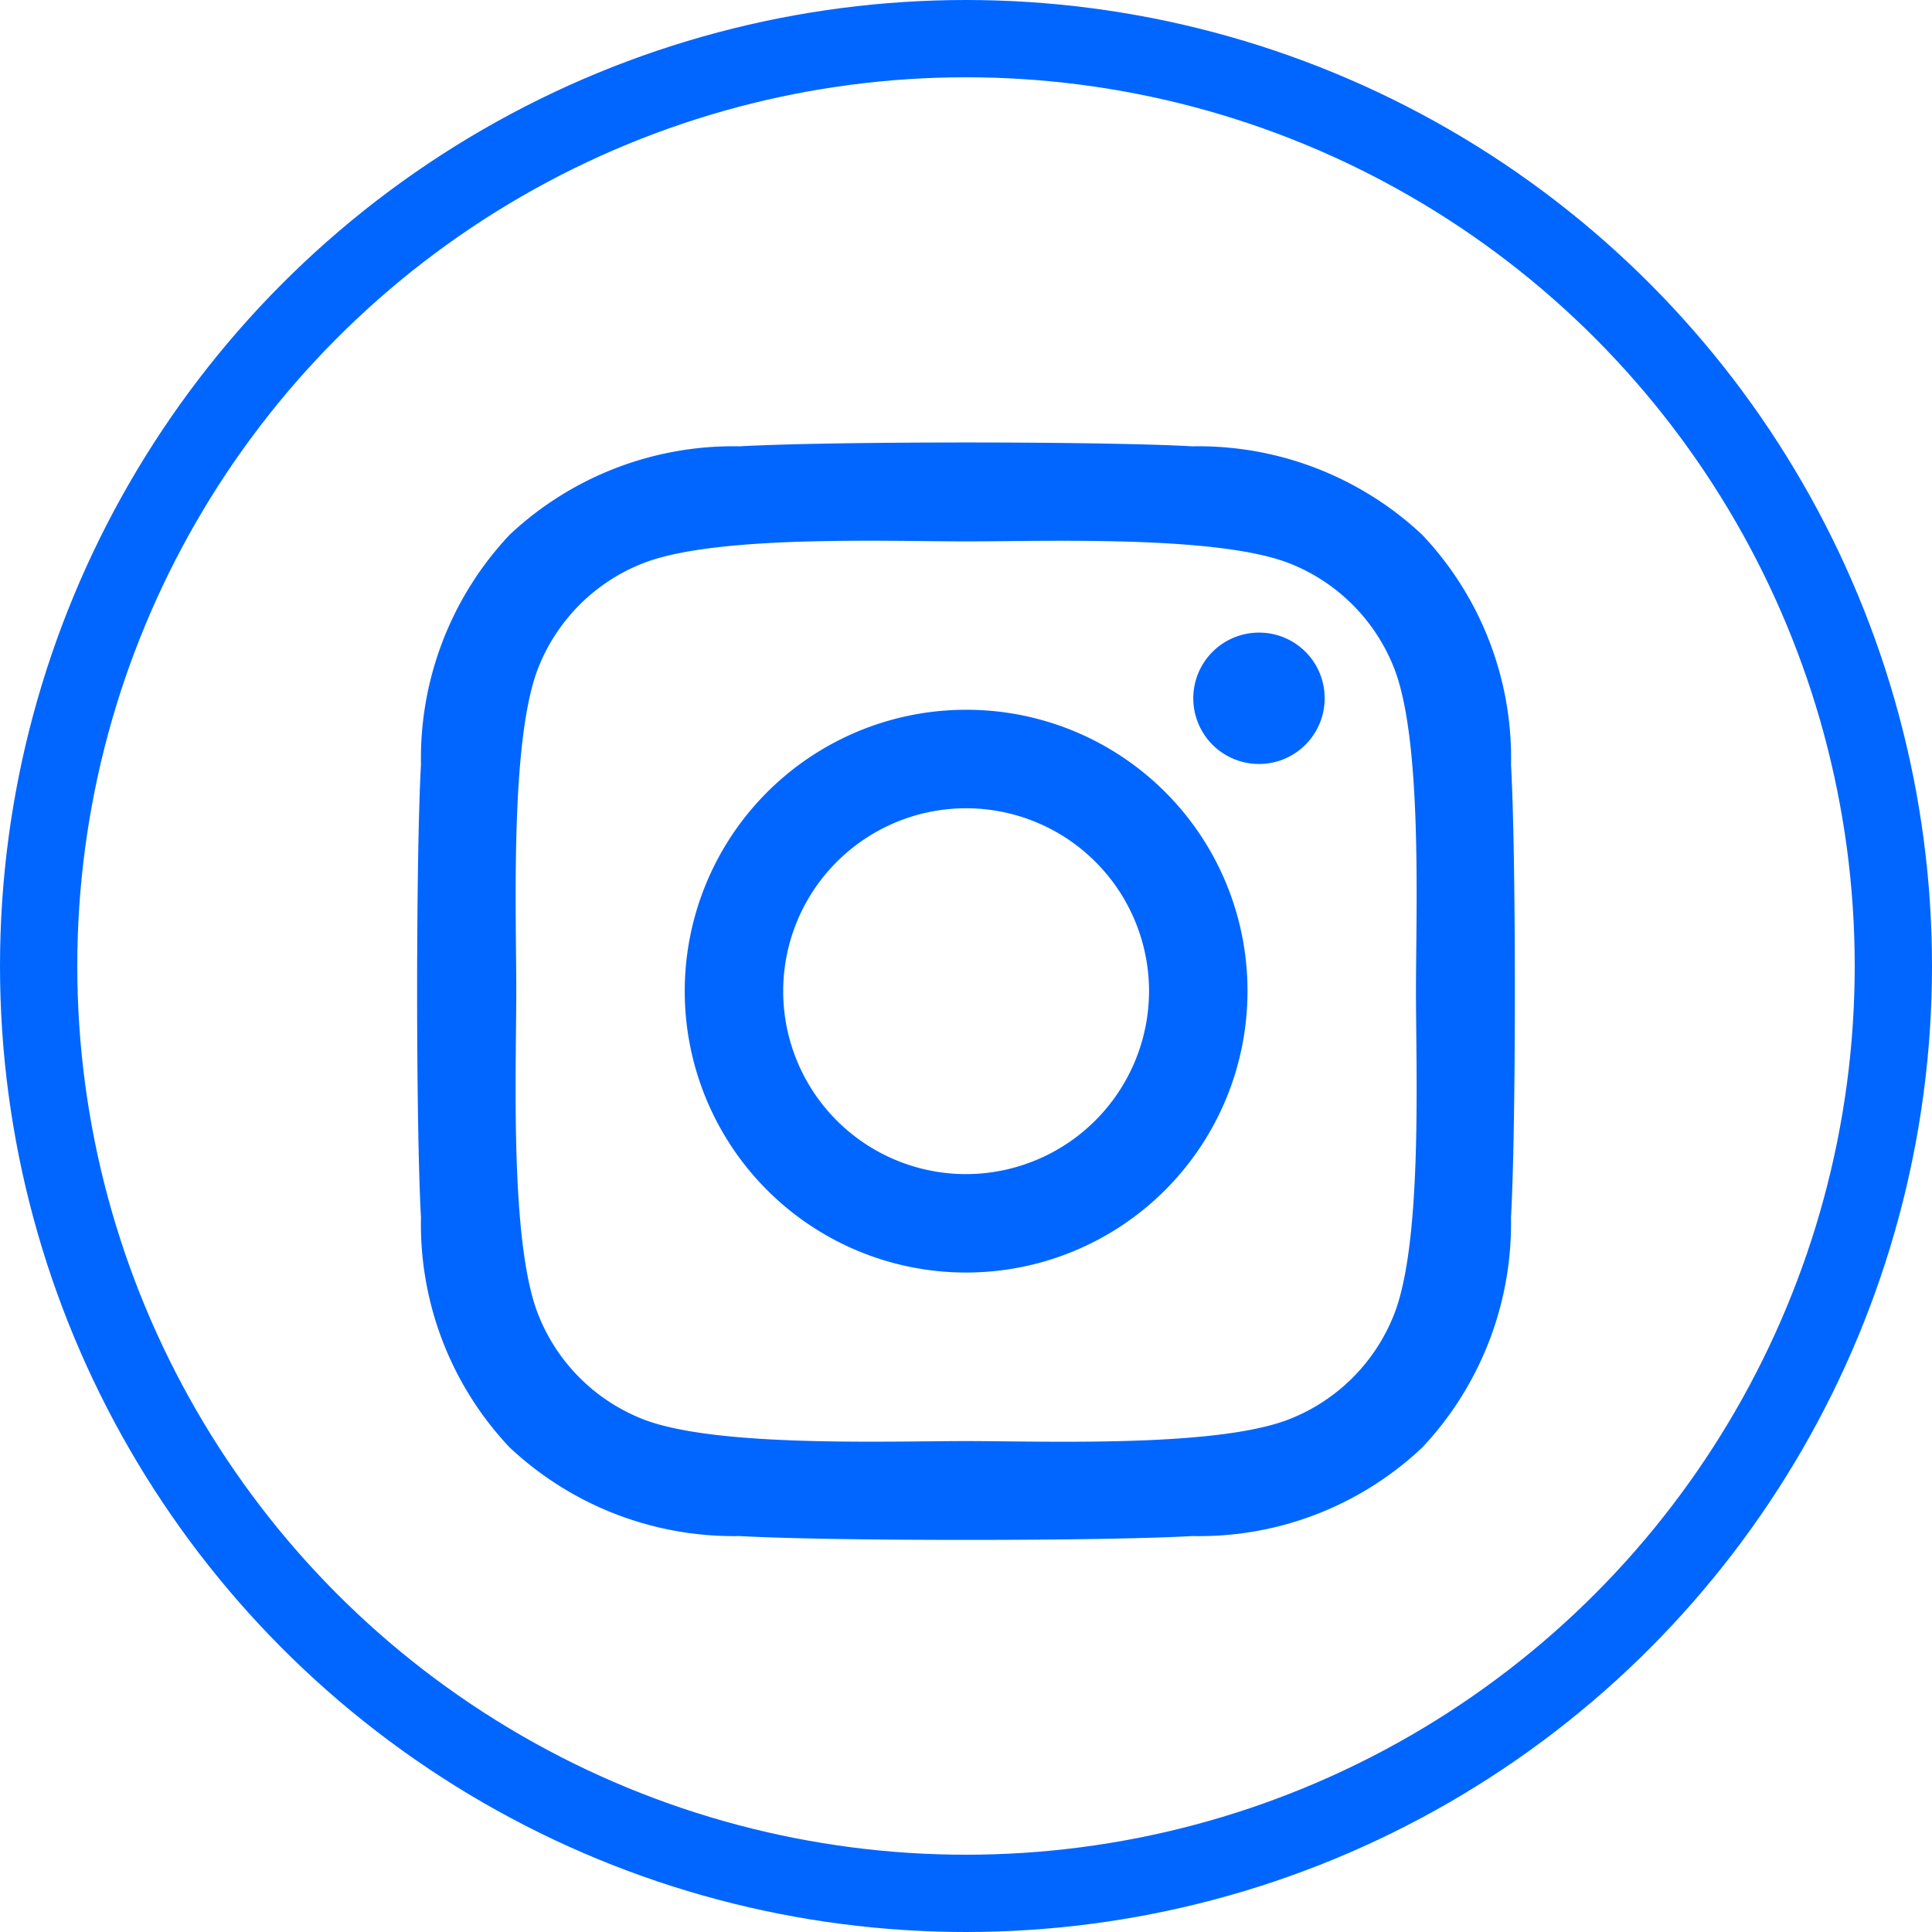
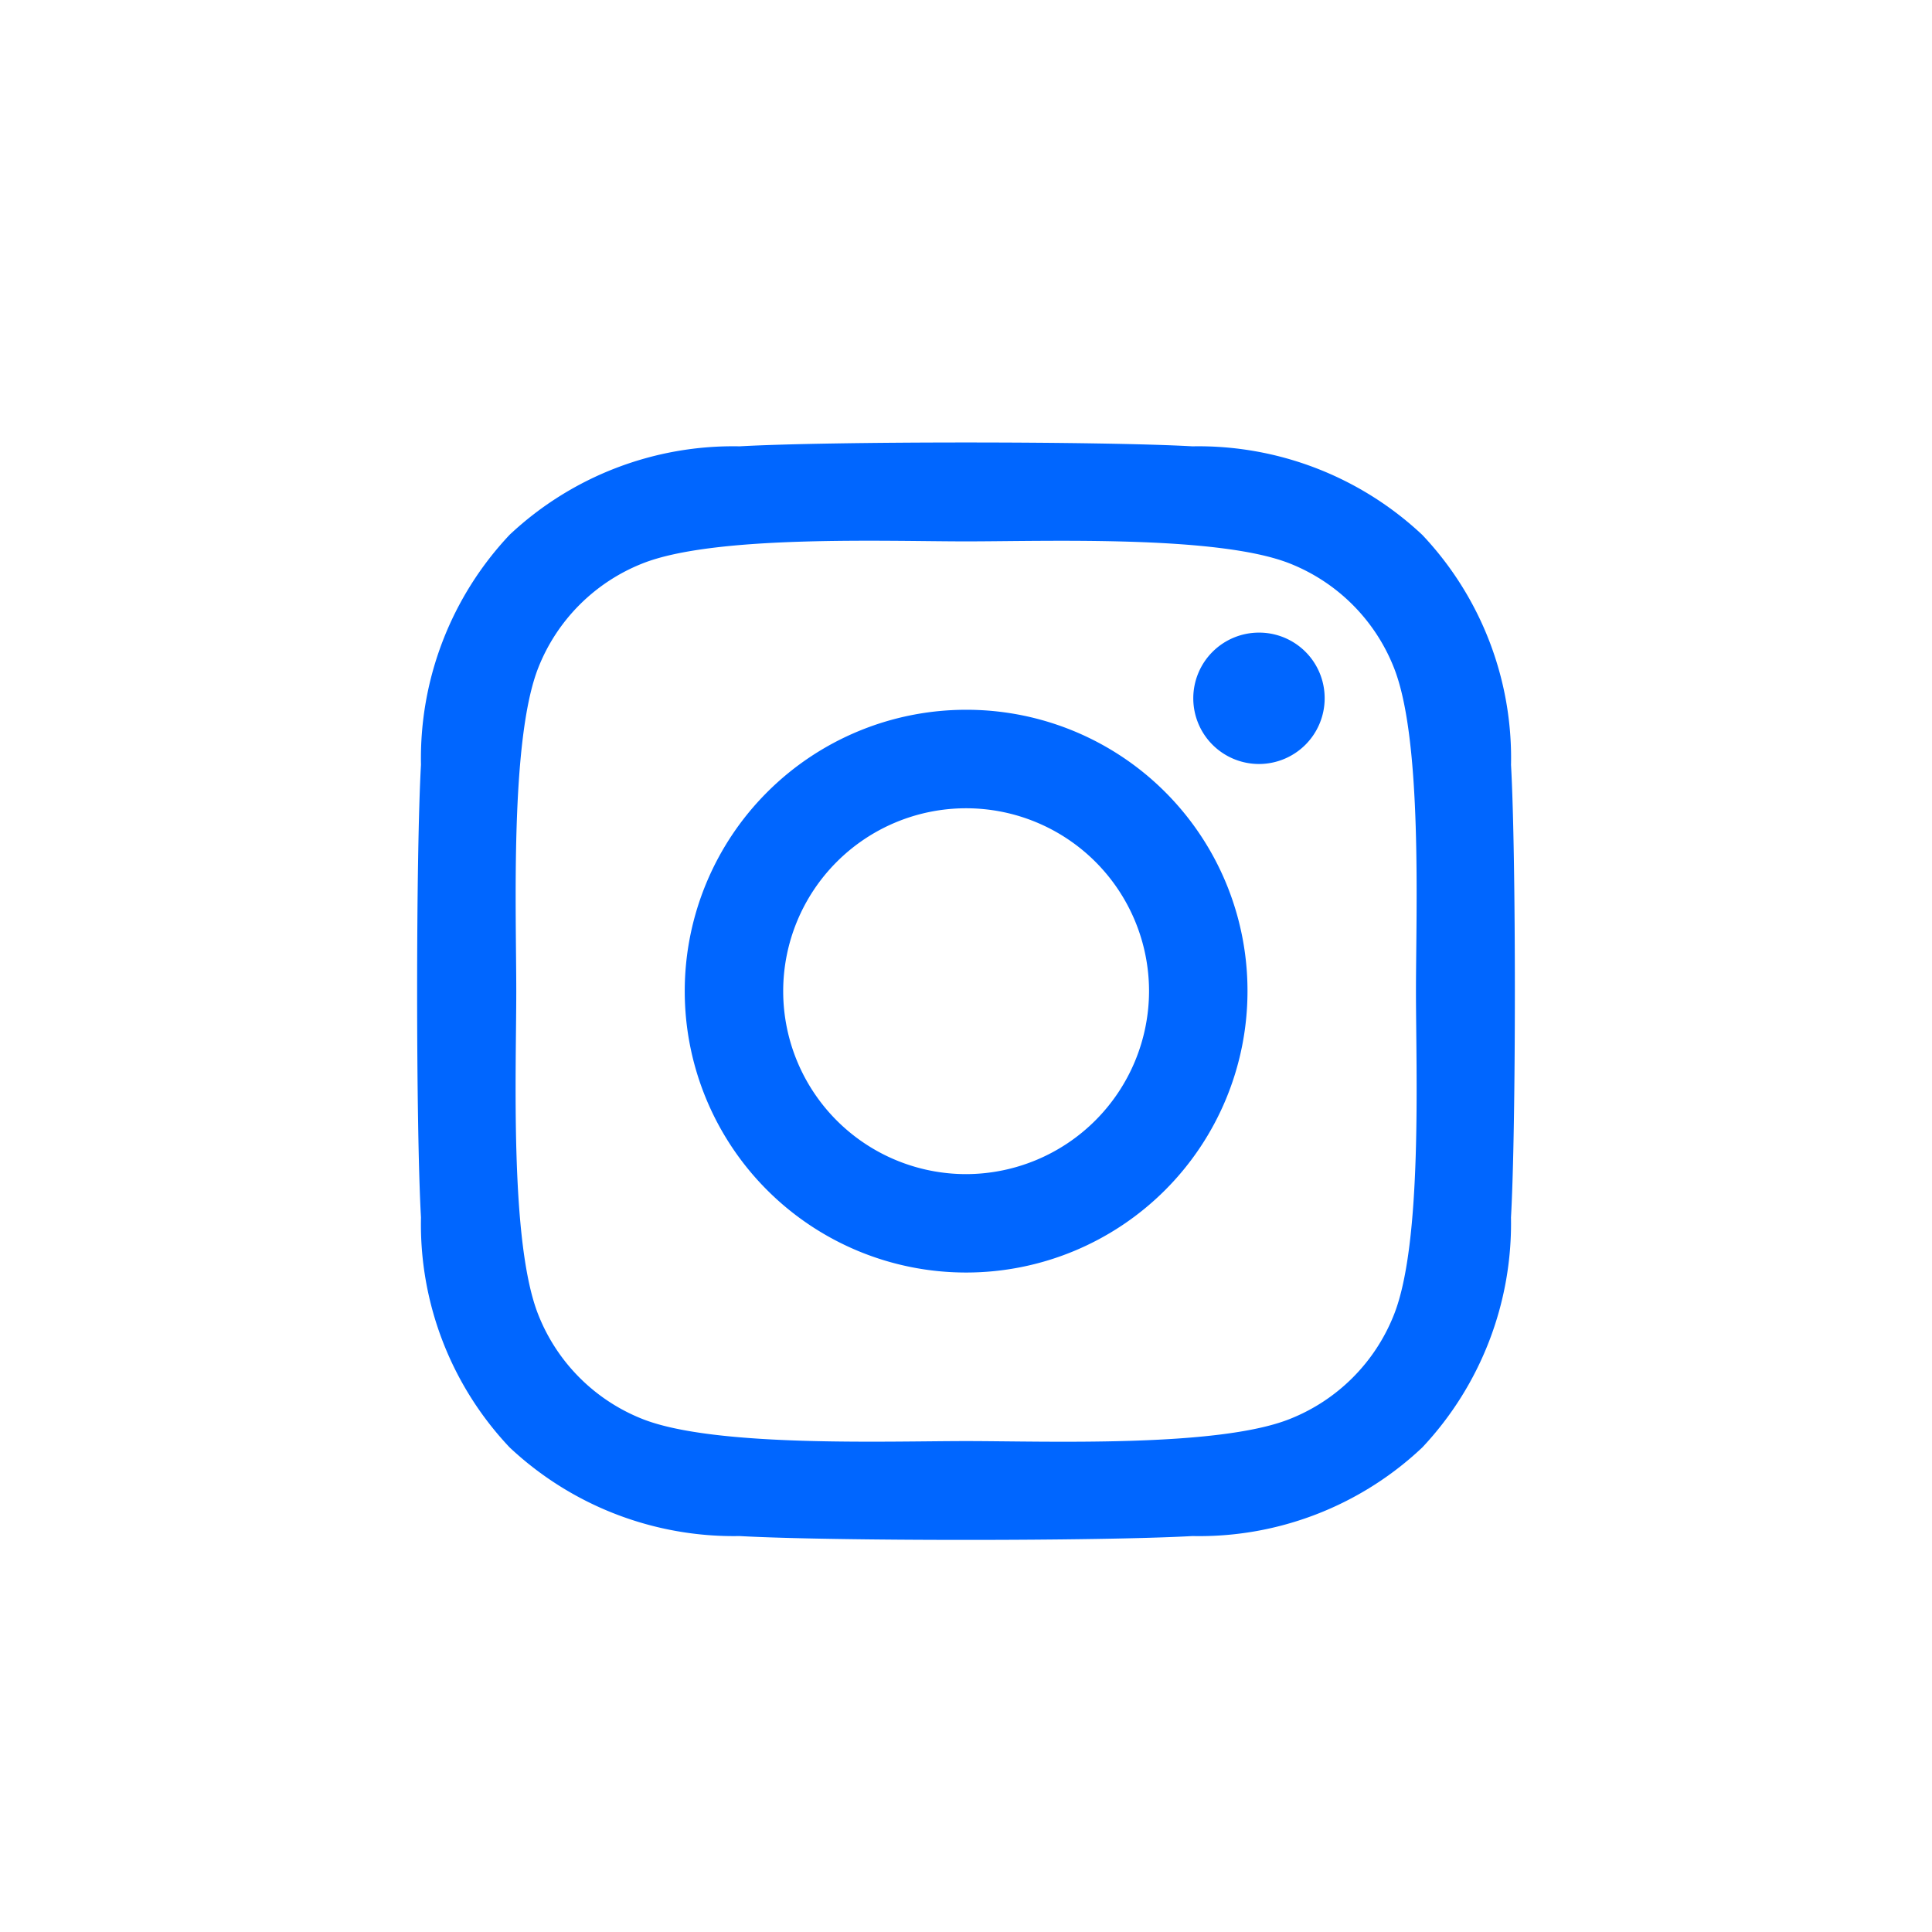
<svg xmlns="http://www.w3.org/2000/svg" width="50" height="50" viewBox="0 0 50 50">
  <g id="Grupo_1663" data-name="Grupo 1663" transform="translate(-207 -5535)">
    <path id="instagram-brands-solid_1_" data-name="instagram-brands-solid (1)" d="M14.133,38.744a7.282,7.282,0,1,0,7.282,7.282A7.271,7.271,0,0,0,14.133,38.744Zm0,12.017a4.734,4.734,0,1,1,4.734-4.734,4.743,4.743,0,0,1-4.734,4.734Zm9.279-12.314a1.7,1.7,0,1,1-1.7-1.7A1.695,1.695,0,0,1,23.412,38.446Zm4.823,1.724a8.406,8.406,0,0,0-2.294-5.951,8.461,8.461,0,0,0-5.951-2.294c-2.345-.133-9.374-.133-11.719,0a8.449,8.449,0,0,0-5.951,2.288A8.433,8.433,0,0,0,.025,40.164c-.133,2.345-.133,9.374,0,11.719a8.406,8.406,0,0,0,2.294,5.951A8.472,8.472,0,0,0,8.27,60.128c2.345.133,9.374.133,11.719,0a8.406,8.406,0,0,0,5.951-2.294,8.461,8.461,0,0,0,2.294-5.951C28.368,49.538,28.368,42.515,28.235,40.17ZM25.205,54.4a4.793,4.793,0,0,1-2.7,2.7c-1.87.742-6.306.57-8.372.57s-6.509.165-8.372-.57a4.793,4.793,0,0,1-2.7-2.7c-.742-1.87-.57-6.306-.57-8.372s-.165-6.509.57-8.372a4.793,4.793,0,0,1,2.7-2.7c1.87-.742,6.306-.57,8.372-.57s6.509-.165,8.372.57a4.793,4.793,0,0,1,2.7,2.7c.742,1.87.57,6.306.57,8.372S25.947,52.536,25.205,54.4Z" transform="translate(217.87 5514.625)" fill="#06f" />
    <g id="Elipse_216" data-name="Elipse 216" transform="translate(207 5535)" fill="none" stroke="#06f" stroke-width="2">
      <circle cx="25" cy="25" r="25" stroke="none" />
-       <circle cx="25" cy="25" r="24" fill="none" />
    </g>
  </g>
</svg>